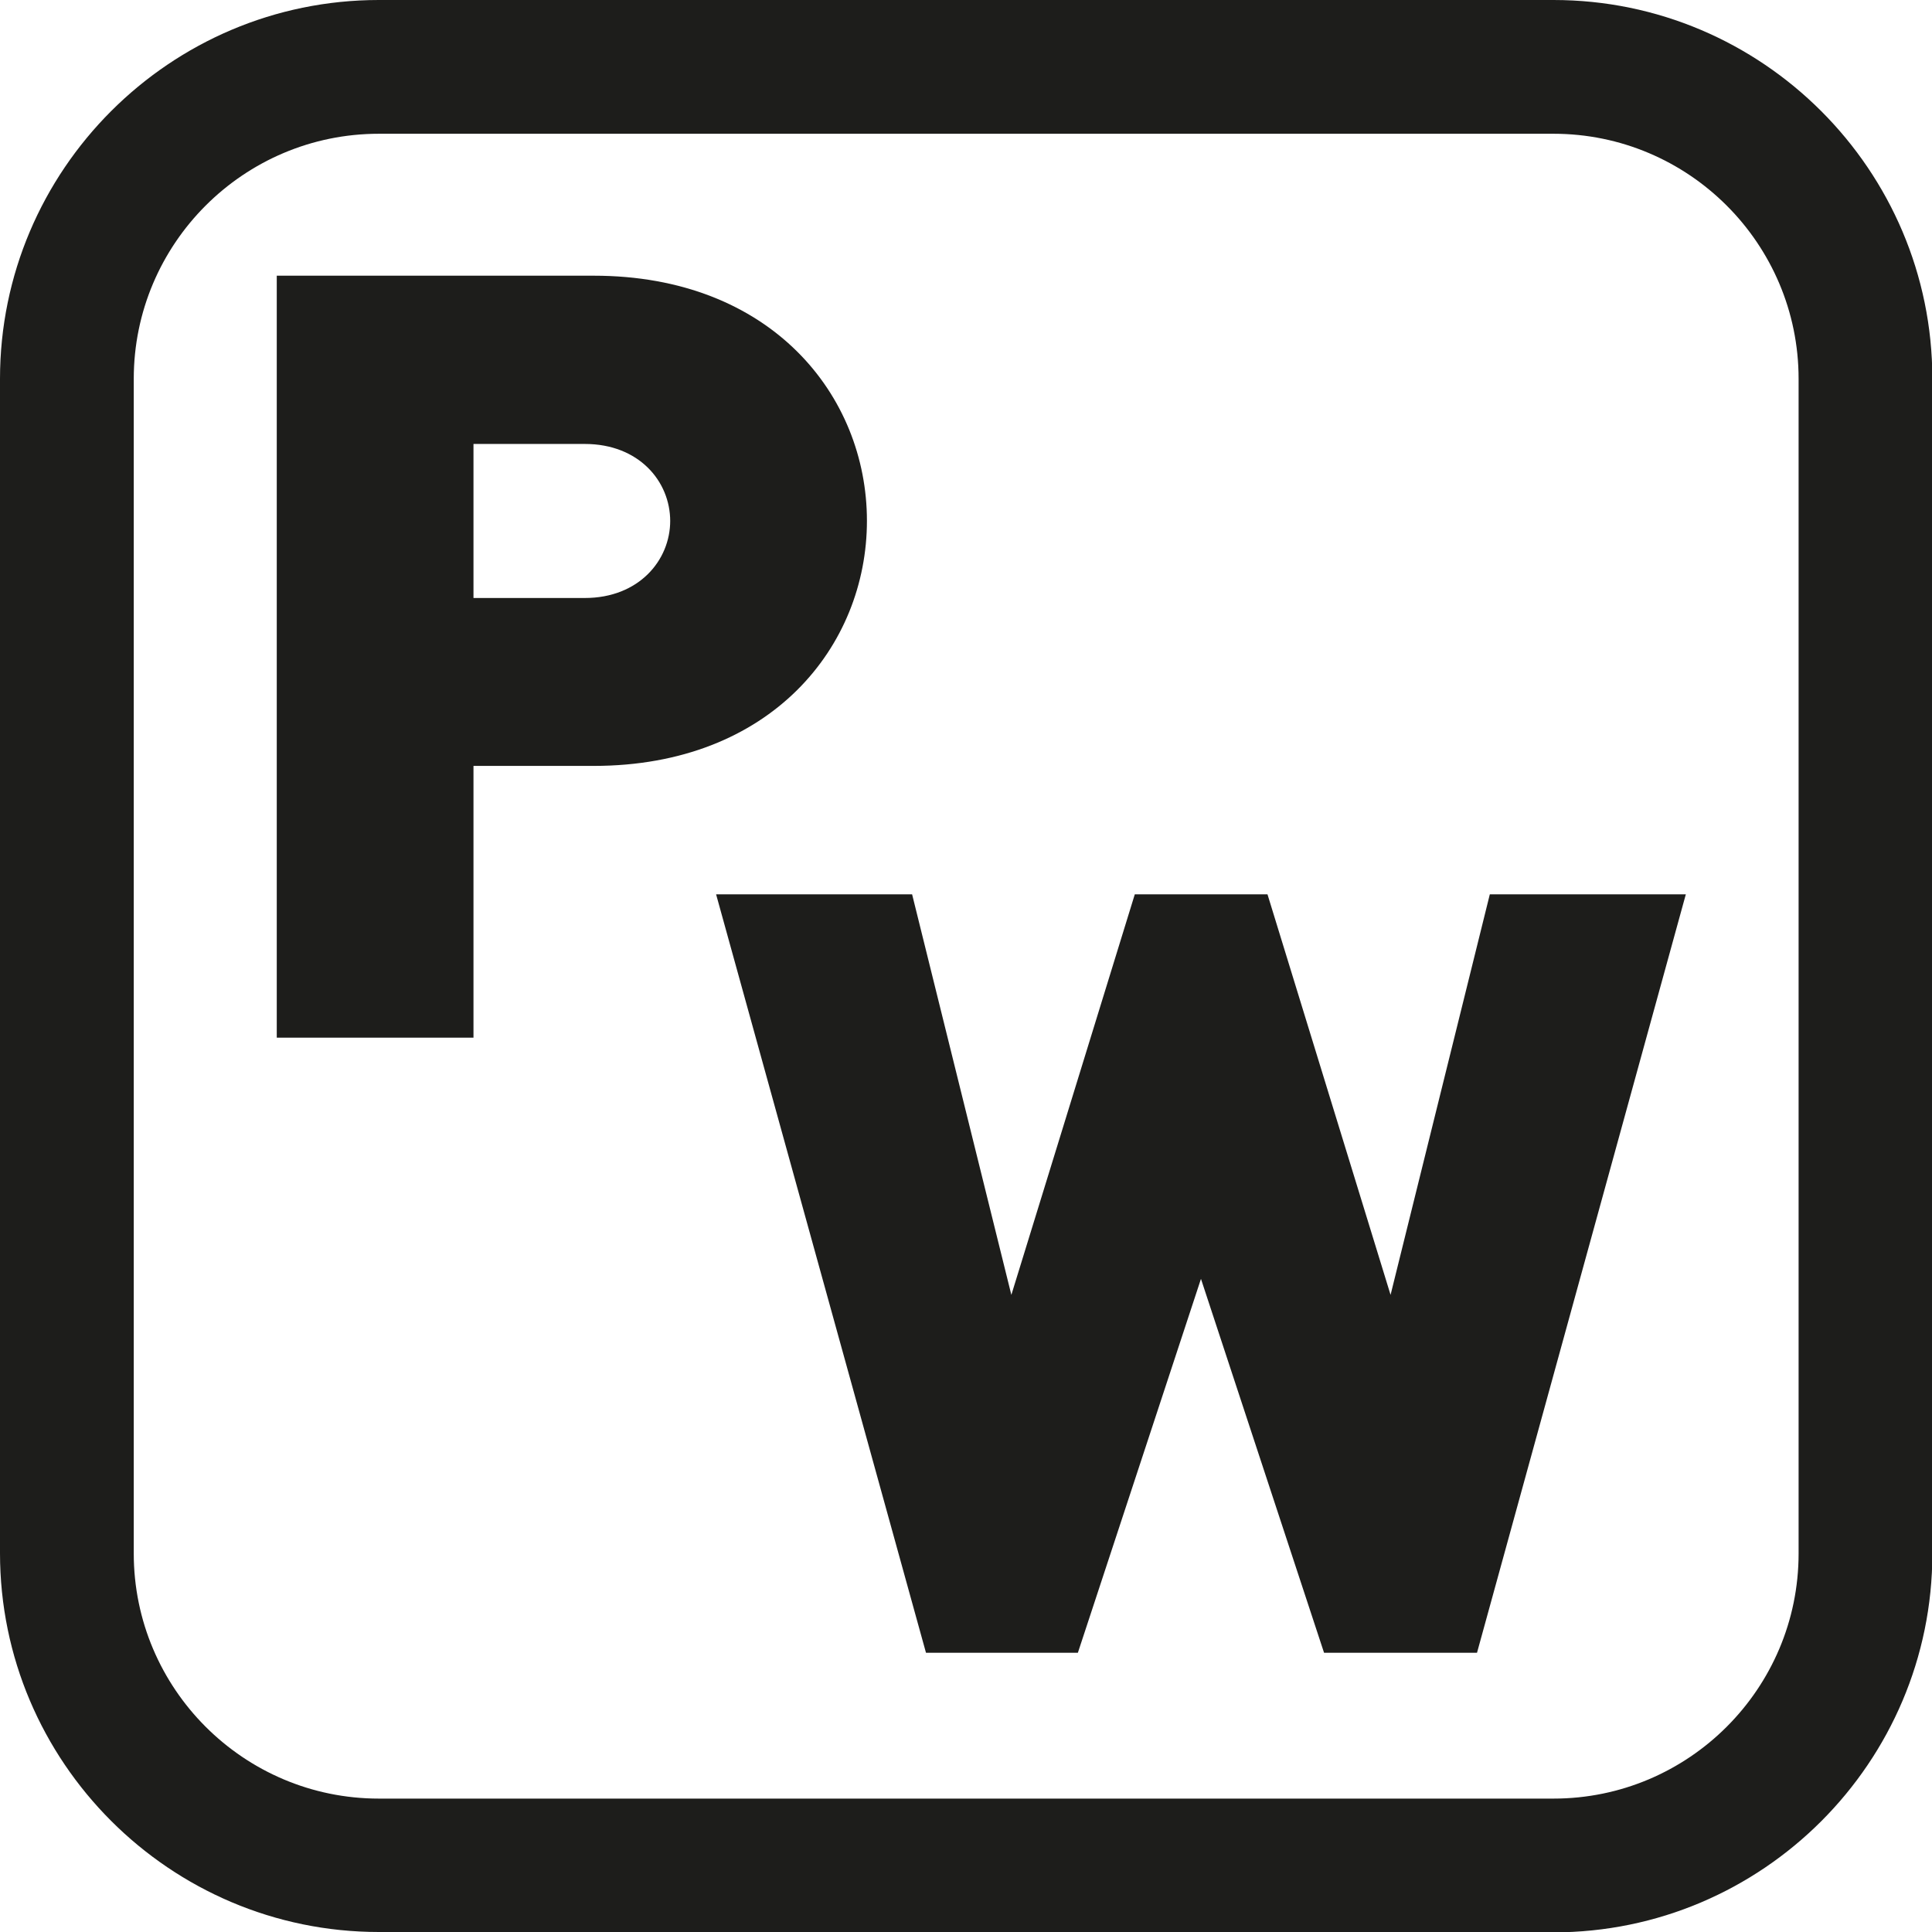
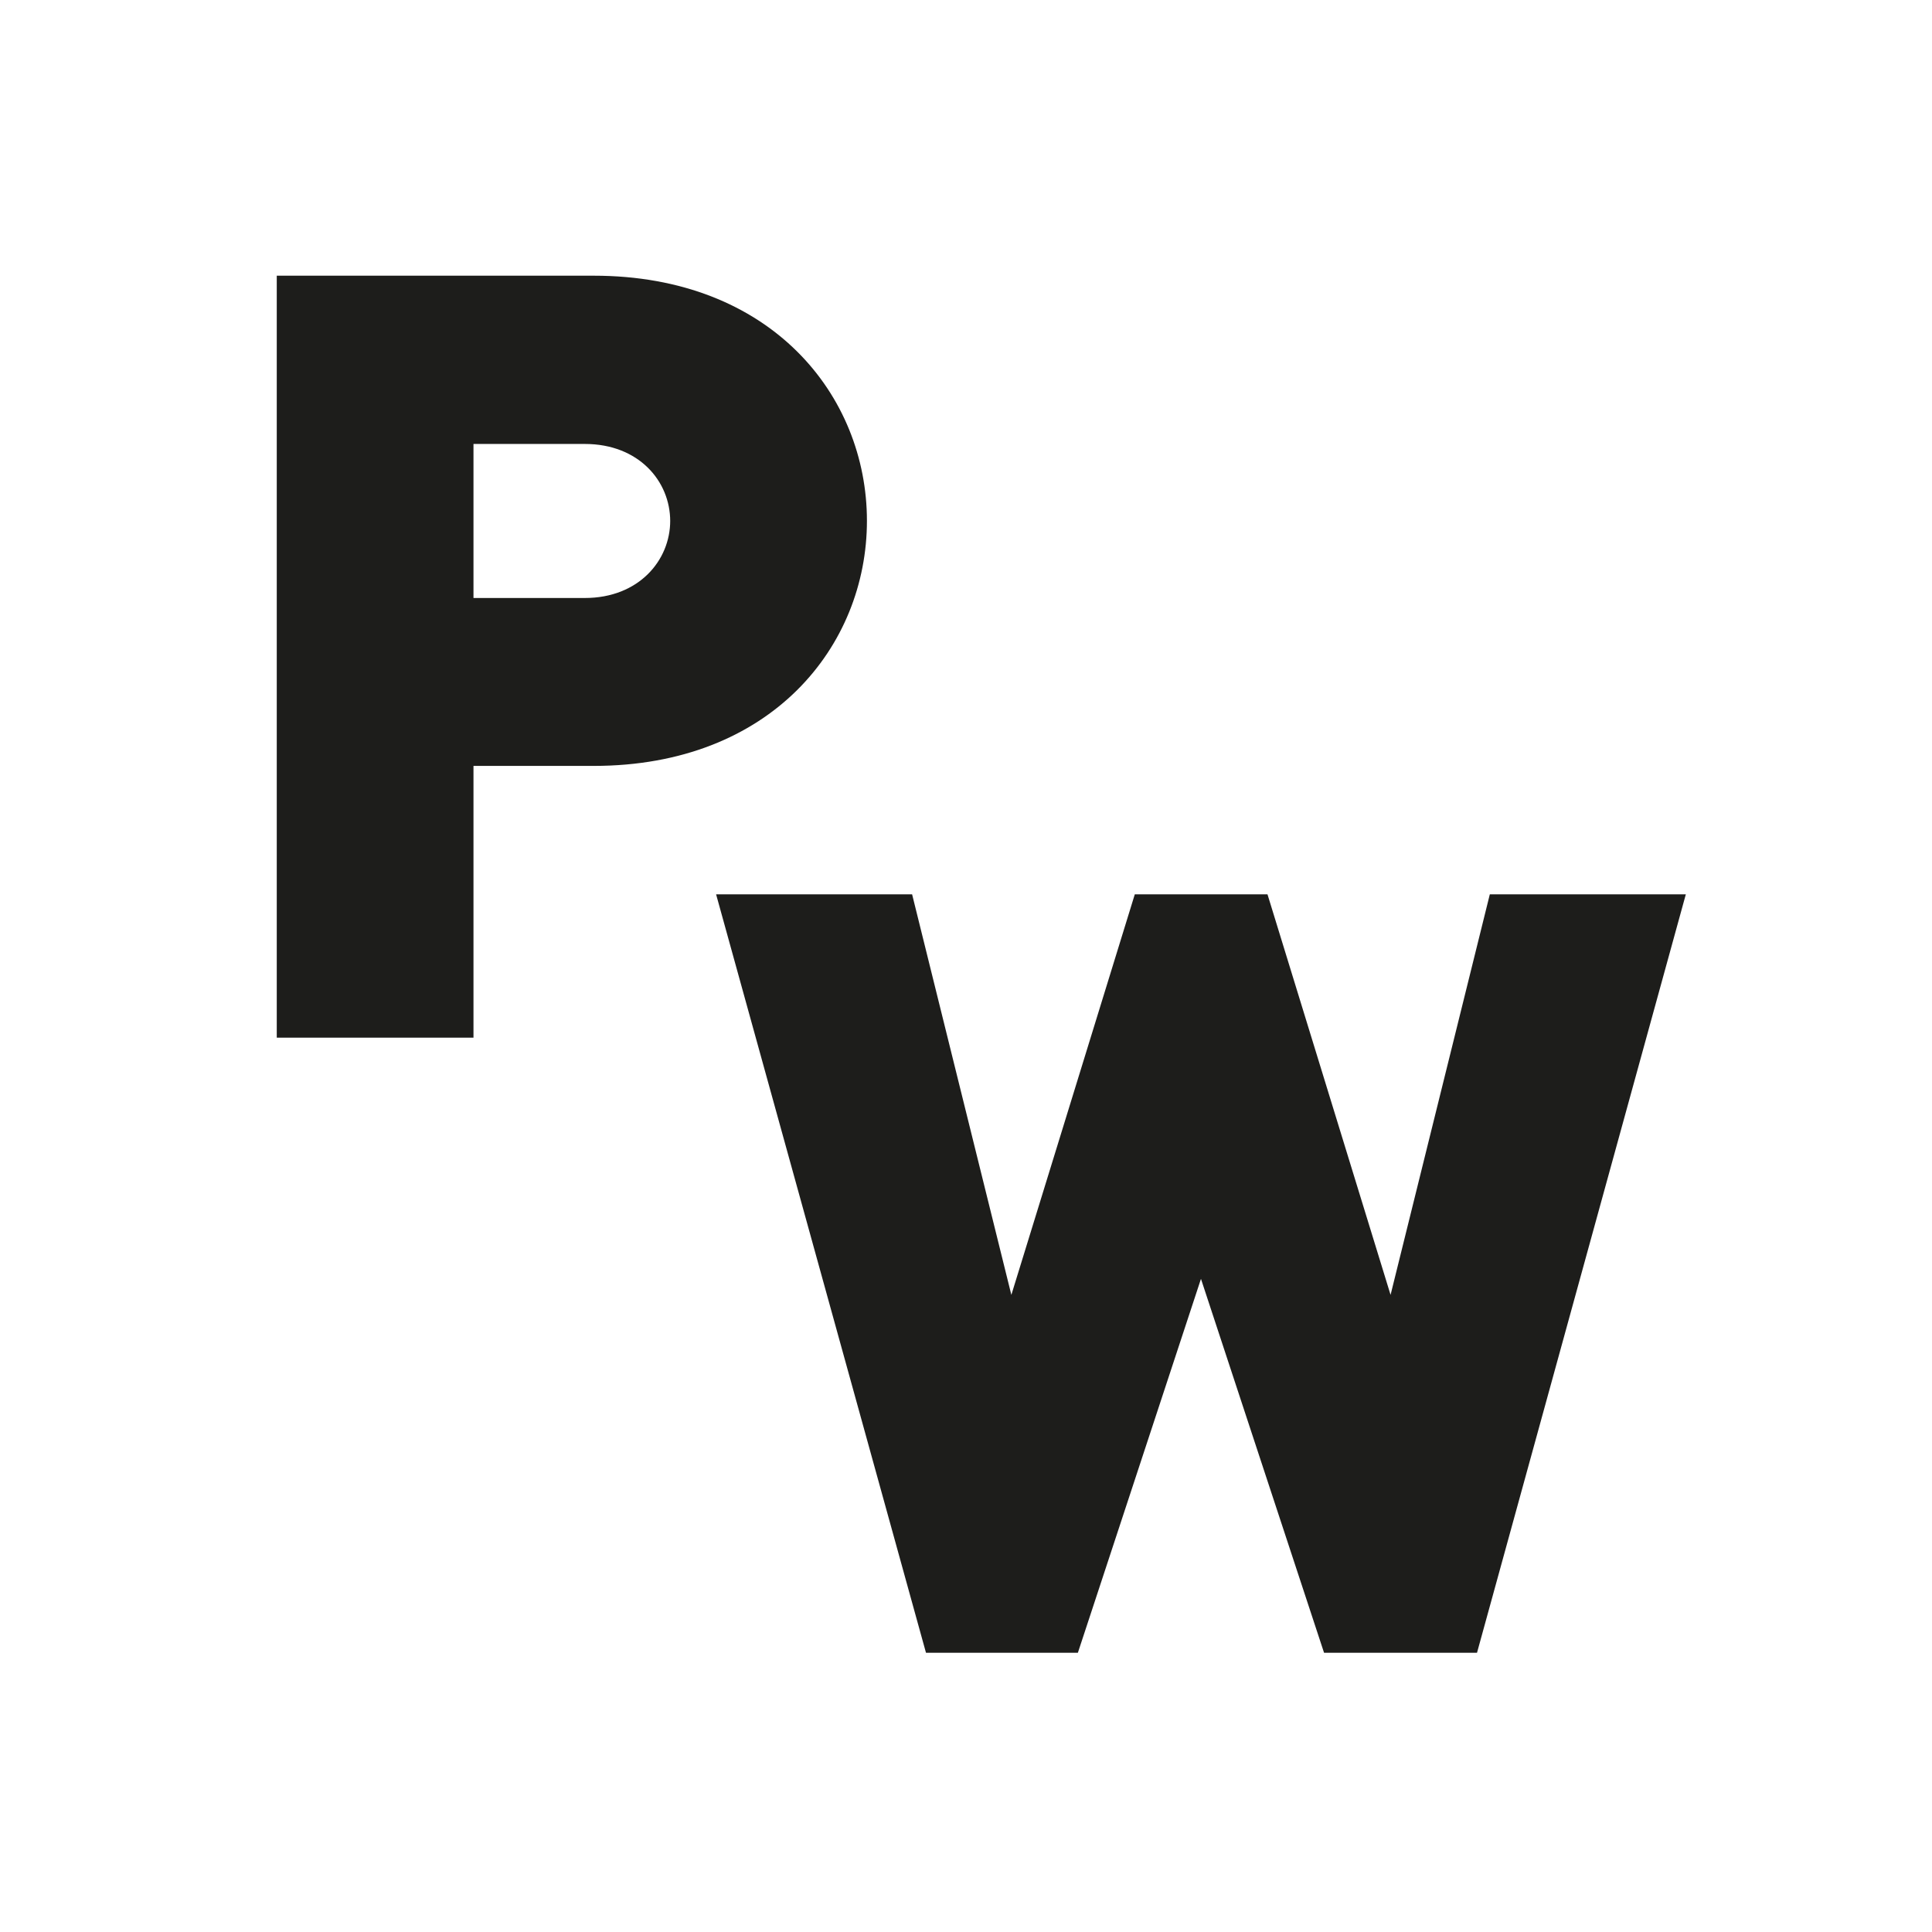
<svg xmlns="http://www.w3.org/2000/svg" version="1.1" width="54.31" height="54.31">
  <svg viewBox="0 0 54.31 54.31">
    <g fill="#1d1d1b">
-       <path d="M43.67 54.31H10.65C4.78 54.31 0 49.53 0 43.66V10.65C0 4.78 4.78 0 10.65 0h33.02c5.87 0 10.65 4.78 10.65 10.65v33.02c0 5.87-4.78 10.65-10.65 10.65ZM10.65 3.76c-3.8 0-6.89 3.09-6.89 6.89v33.02c0 3.8 3.09 6.89 6.89 6.89h33.02c3.8 0 6.89-3.09 6.89-6.89V10.65c0-3.8-3.09-6.89-6.89-6.89z" />
      <path d="M18.84 14.64c0 1.11-.88 2.17-2.4 2.17h-3.13v-4.33h3.13c1.52 0 2.4 1.05 2.4 2.17m5.53-.01c0-3.52-2.69-6.89-7.68-6.89H7.78v21.42h5.53v-7.64h3.38c4.99 0 7.68-3.37 7.68-6.89M47.39 25.14h-5.51L39.09 36.4l-3.46-11.26H31.9L28.43 36.4l-2.79-11.26h-5.51l5.9 21.32h4.27l3.46-10.51 3.46 10.51h4.3z" />
    </g>
  </svg>
  <style>@media (prefers-color-scheme: light) { :root { filter: none; } }
@media (prefers-color-scheme: dark) { :root { filter: invert(100%); } }
</style>
</svg>